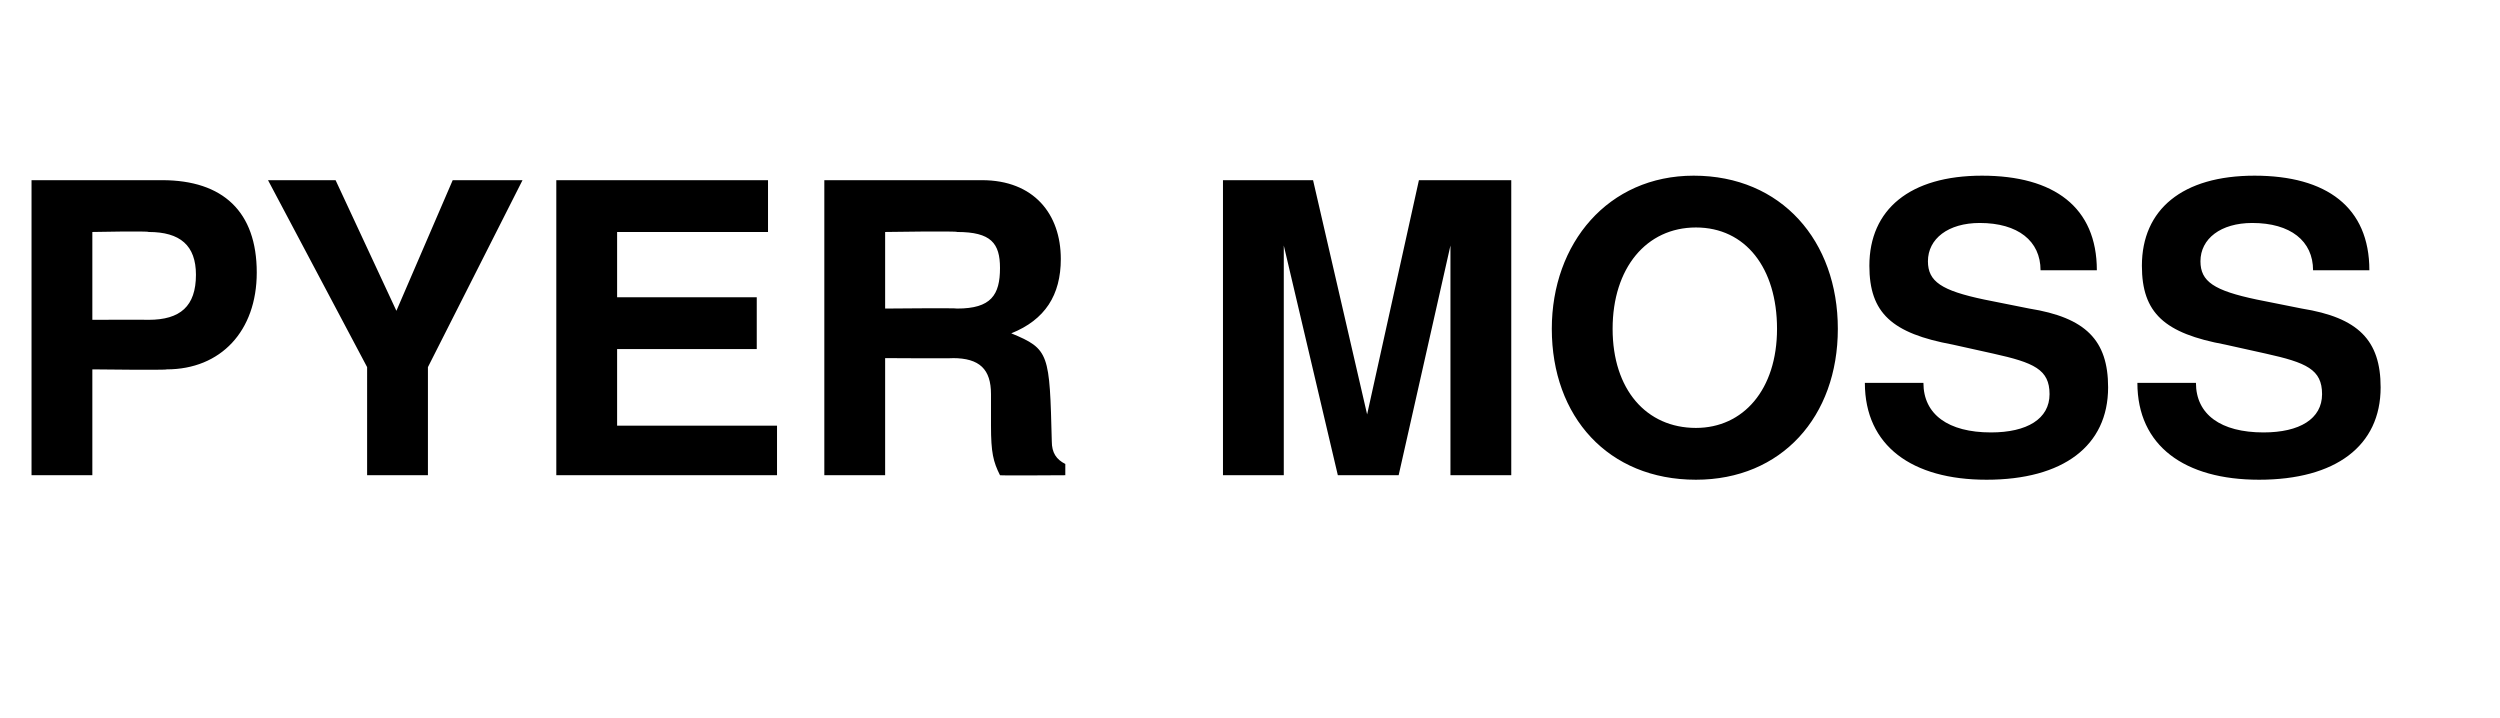
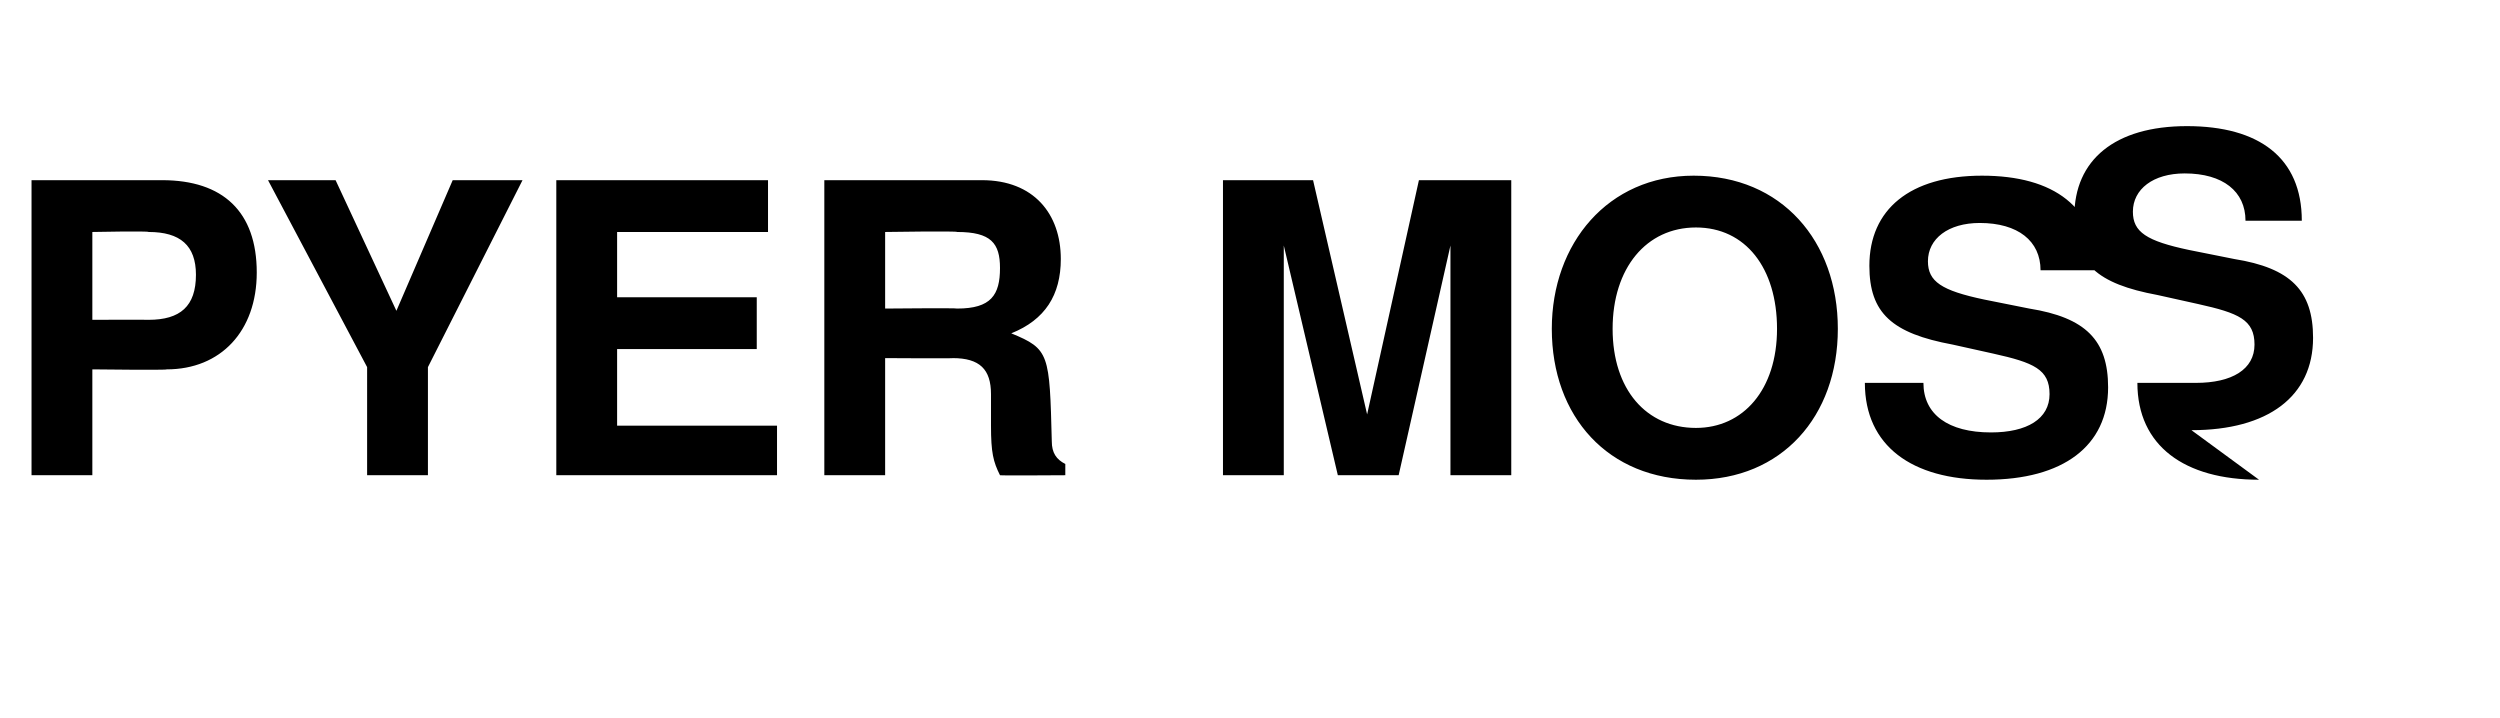
<svg xmlns="http://www.w3.org/2000/svg" version="1.1" width="111px" height="31.9px" viewBox="0 -8 111 31.9" style="top:-8px">
  <desc>PYER MOSS</desc>
  <defs />
  <g id="Polygon369402">
-     <path d="m7.4 8.4c.03.04-3.3 0-3.3 0v4.7H1.4V0h5.8c2.7 0 4.2 1.4 4.2 4.1c0 2.6-1.6 4.3-4 4.3zm-.8-6.1c-.01-.05-2.5 0-2.5 0v3.9s2.49-.01 2.5 0c1.4 0 2.1-.6 2.1-2c0-1.3-.7-1.9-2.1-1.9zm12.4 6v4.8h-2.7V8.3L11.9 0h3l2.7 5.8L20.1 0h3.1L19 8.3zm5.7 4.8V0h9.4v2.3h-6.7v2.9h6.2v2.3h-6.2v3.4h7.1v2.2h-9.8zm19.7 0c-.3-.6-.4-1-.4-2.2V9.5c0-1.1-.5-1.6-1.7-1.6c.05.02-3 0-3 0v5.2h-2.7V0h7c2.3 0 3.5 1.5 3.5 3.5c0 1.6-.7 2.7-2.2 3.3c1.7.7 1.7.9 1.8 4.8c0 .5.2.8.6 1v.5s-2.9.02-2.9 0zM42.5 2.3c.01-.05-3.2 0-3.2 0v3.4s3.21-.03 3.2 0c1.5 0 1.9-.6 1.9-1.8c0-1.1-.4-1.6-1.9-1.6zm21.9 10.8V2.9l-2.3 10.2h-2.7L57 2.9v10.2h-2.7V0h4l2.4 10.4L63 0h4.1v13.1h-2.7zm10.9.2c-3.9 0-6.4-2.8-6.4-6.7c0-3.8 2.5-6.8 6.3-6.8c3.9 0 6.4 2.9 6.4 6.8c0 3.9-2.5 6.7-6.3 6.7zm0-11.2c-2.2 0-3.7 1.8-3.7 4.5c0 2.7 1.5 4.4 3.7 4.4c2.1 0 3.6-1.7 3.6-4.4c0-2.7-1.4-4.5-3.6-4.5zm12.9 11.2c-3.3 0-5.4-1.5-5.4-4.3h2.6c0 1.4 1.1 2.2 3 2.2c1.6 0 2.6-.6 2.6-1.7c0-1.1-.7-1.4-2.5-1.8l-1.8-.4C84 6.8 83 5.9 83 3.8c0-2.5 1.8-4 5-4c3.2 0 5.1 1.4 5.1 4.2h-2.5c0-1.3-1-2.1-2.7-2.1c-1.4 0-2.3.7-2.3 1.7c0 .9.6 1.3 2.5 1.7l2 .4c2.5.4 3.5 1.4 3.5 3.5c0 2.6-2 4.1-5.4 4.1zm12.1 0c-3.3 0-5.4-1.5-5.4-4.3h2.6c0 1.4 1.1 2.2 3 2.2c1.6 0 2.6-.6 2.6-1.7c0-1.1-.7-1.4-2.5-1.8l-1.8-.4c-2.7-.5-3.7-1.4-3.7-3.5c0-2.5 1.8-4 5-4c3.2 0 5.1 1.4 5.1 4.2h-2.5c0-1.3-1-2.1-2.7-2.1c-1.4 0-2.3.7-2.3 1.7c0 .9.6 1.3 2.5 1.7l2 .4c2.5.4 3.5 1.4 3.5 3.5c0 2.6-2 4.1-5.4 4.1z" stroke="none" fill="#000" />
+     <path d="m7.4 8.4c.03.04-3.3 0-3.3 0v4.7H1.4V0h5.8c2.7 0 4.2 1.4 4.2 4.1c0 2.6-1.6 4.3-4 4.3zm-.8-6.1c-.01-.05-2.5 0-2.5 0v3.9s2.49-.01 2.5 0c1.4 0 2.1-.6 2.1-2c0-1.3-.7-1.9-2.1-1.9zm12.4 6v4.8h-2.7V8.3L11.9 0h3l2.7 5.8L20.1 0h3.1L19 8.3zm5.7 4.8V0h9.4v2.3h-6.7v2.9h6.2v2.3h-6.2v3.4h7.1v2.2h-9.8zm19.7 0c-.3-.6-.4-1-.4-2.2V9.5c0-1.1-.5-1.6-1.7-1.6c.05.02-3 0-3 0v5.2h-2.7V0h7c2.3 0 3.5 1.5 3.5 3.5c0 1.6-.7 2.7-2.2 3.3c1.7.7 1.7.9 1.8 4.8c0 .5.2.8.6 1v.5s-2.9.02-2.9 0zM42.5 2.3c.01-.05-3.2 0-3.2 0v3.4s3.21-.03 3.2 0c1.5 0 1.9-.6 1.9-1.8c0-1.1-.4-1.6-1.9-1.6zm21.9 10.8V2.9l-2.3 10.2h-2.7L57 2.9v10.2h-2.7V0h4l2.4 10.4L63 0h4.1v13.1h-2.7zm10.9.2c-3.9 0-6.4-2.8-6.4-6.7c0-3.8 2.5-6.8 6.3-6.8c3.9 0 6.4 2.9 6.4 6.8c0 3.9-2.5 6.7-6.3 6.7zm0-11.2c-2.2 0-3.7 1.8-3.7 4.5c0 2.7 1.5 4.4 3.7 4.4c2.1 0 3.6-1.7 3.6-4.4c0-2.7-1.4-4.5-3.6-4.5zm12.9 11.2c-3.3 0-5.4-1.5-5.4-4.3h2.6c0 1.4 1.1 2.2 3 2.2c1.6 0 2.6-.6 2.6-1.7c0-1.1-.7-1.4-2.5-1.8l-1.8-.4C84 6.8 83 5.9 83 3.8c0-2.5 1.8-4 5-4c3.2 0 5.1 1.4 5.1 4.2h-2.5c0-1.3-1-2.1-2.7-2.1c-1.4 0-2.3.7-2.3 1.7c0 .9.6 1.3 2.5 1.7l2 .4c2.5.4 3.5 1.4 3.5 3.5c0 2.6-2 4.1-5.4 4.1zm12.1 0c-3.3 0-5.4-1.5-5.4-4.3h2.6c1.6 0 2.6-.6 2.6-1.7c0-1.1-.7-1.4-2.5-1.8l-1.8-.4c-2.7-.5-3.7-1.4-3.7-3.5c0-2.5 1.8-4 5-4c3.2 0 5.1 1.4 5.1 4.2h-2.5c0-1.3-1-2.1-2.7-2.1c-1.4 0-2.3.7-2.3 1.7c0 .9.6 1.3 2.5 1.7l2 .4c2.5.4 3.5 1.4 3.5 3.5c0 2.6-2 4.1-5.4 4.1z" stroke="none" fill="#000" />
  </g>
</svg>